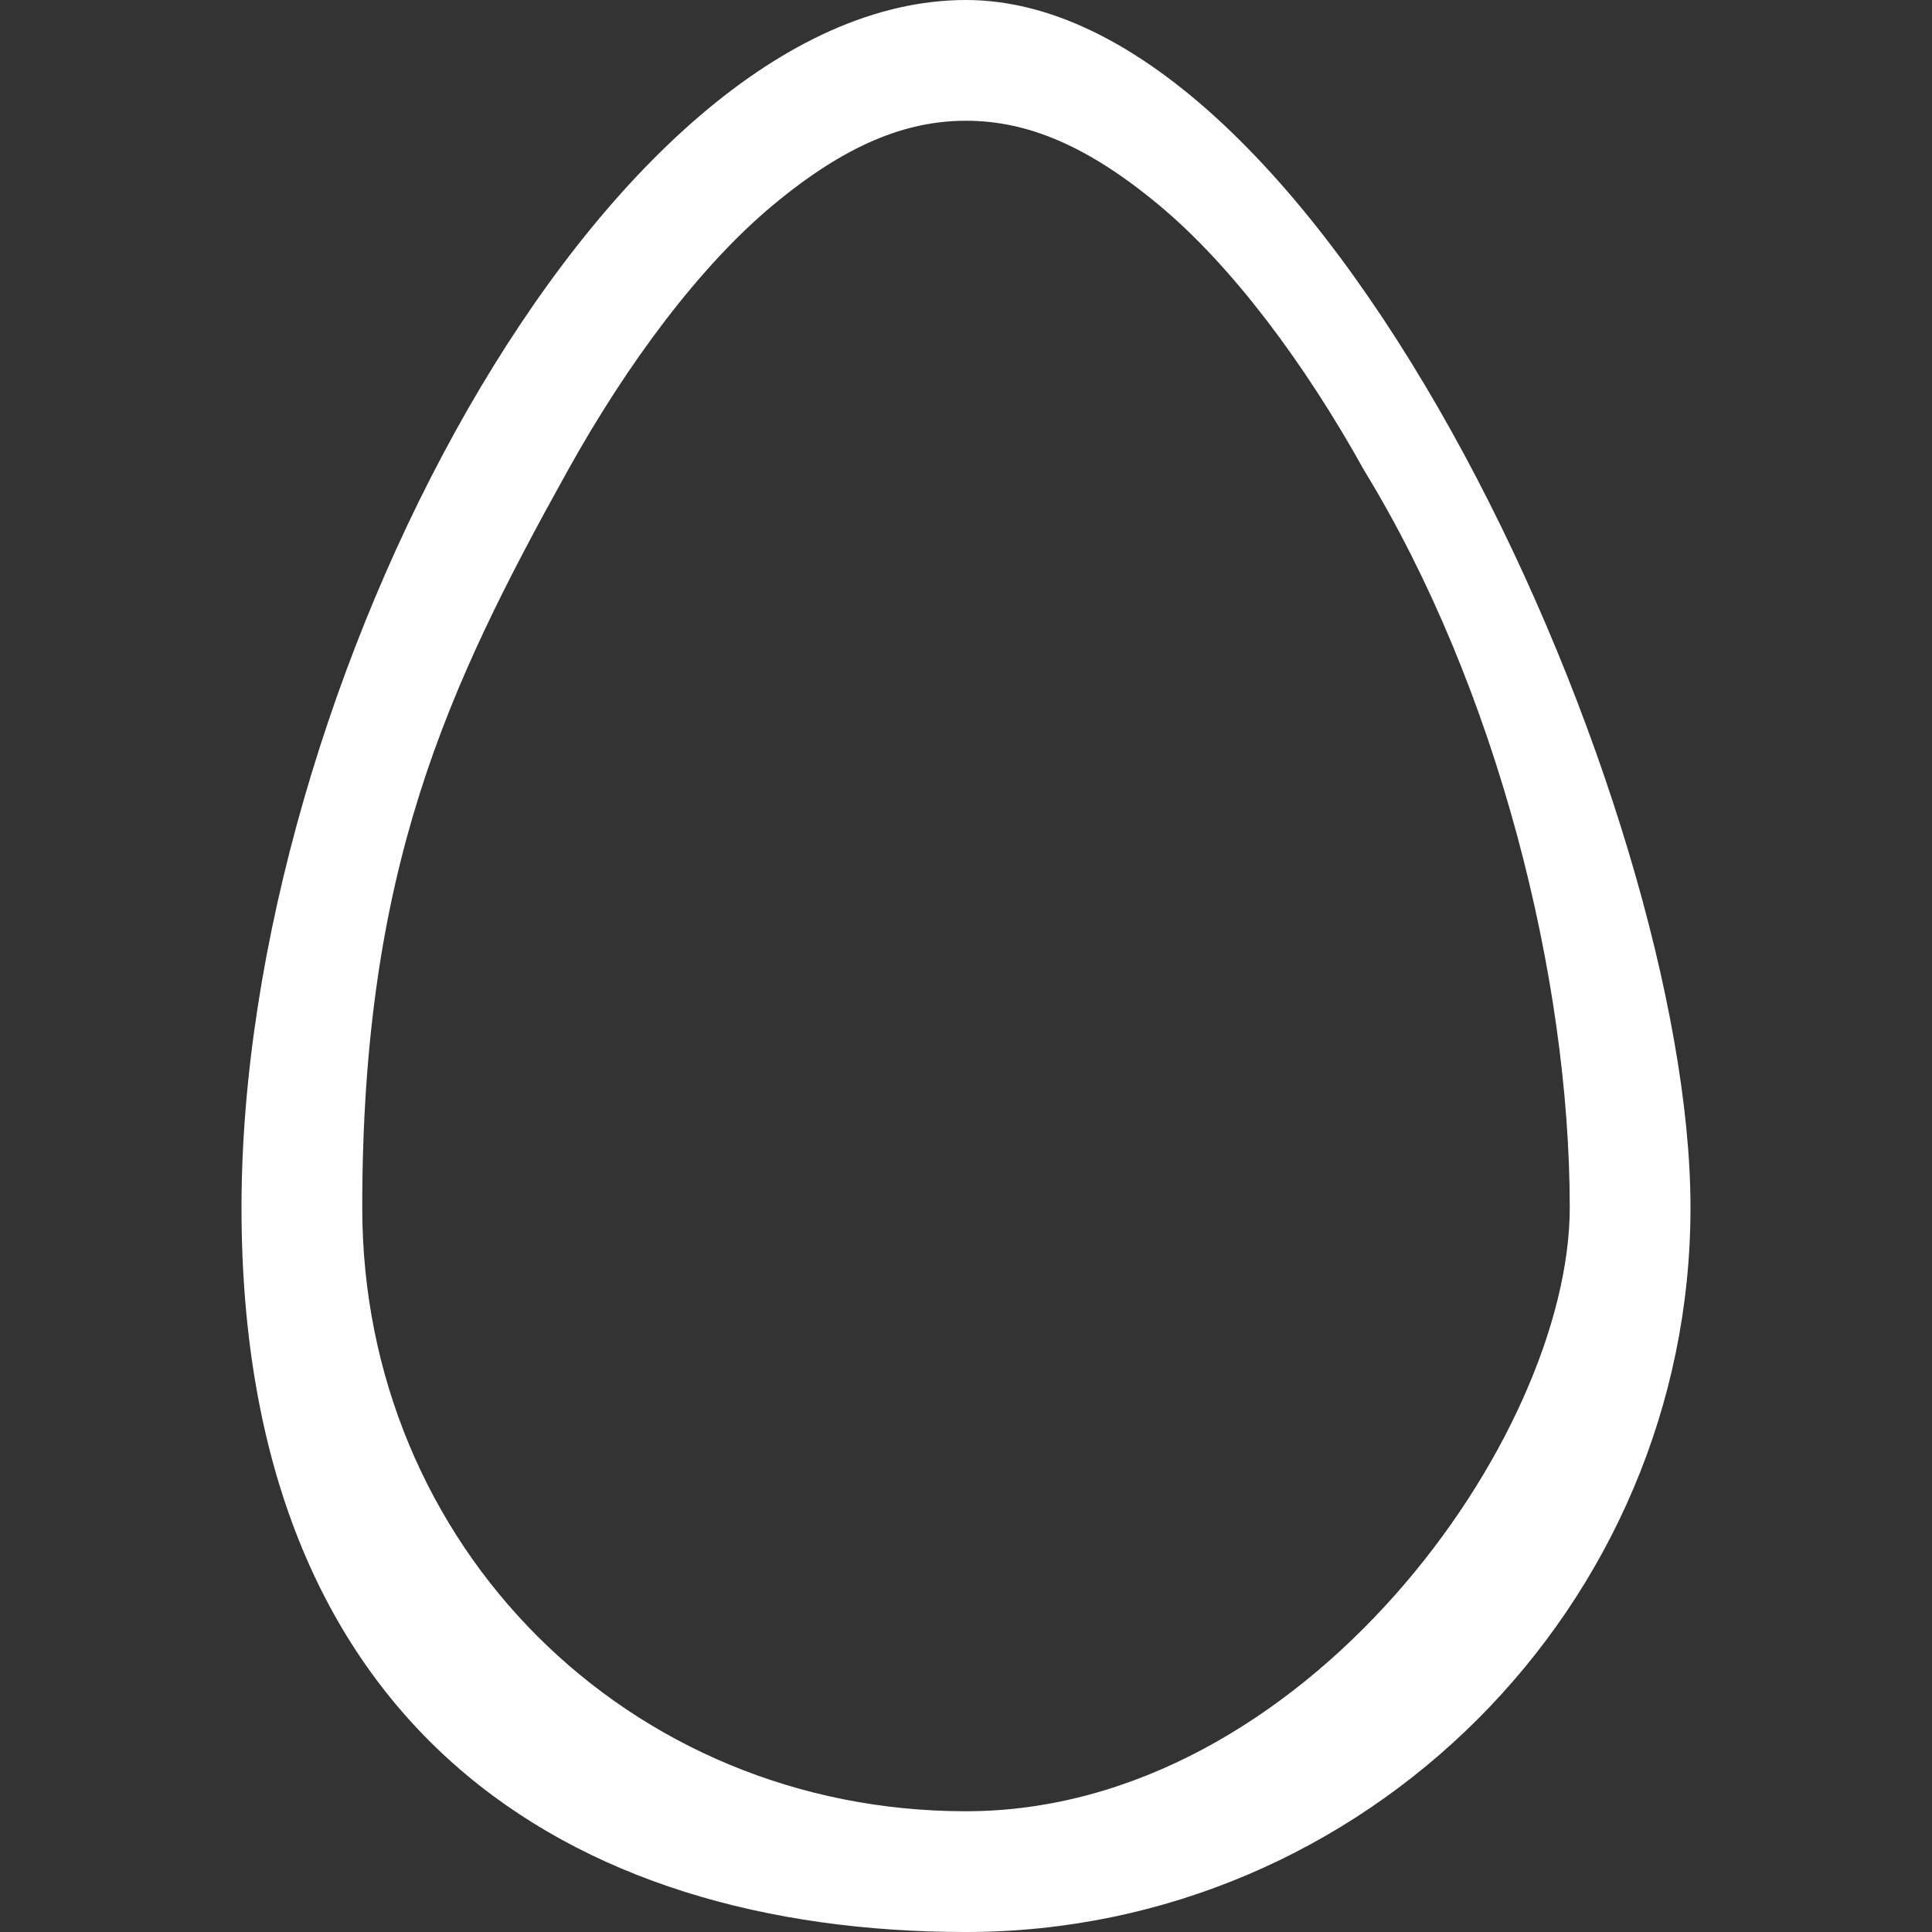
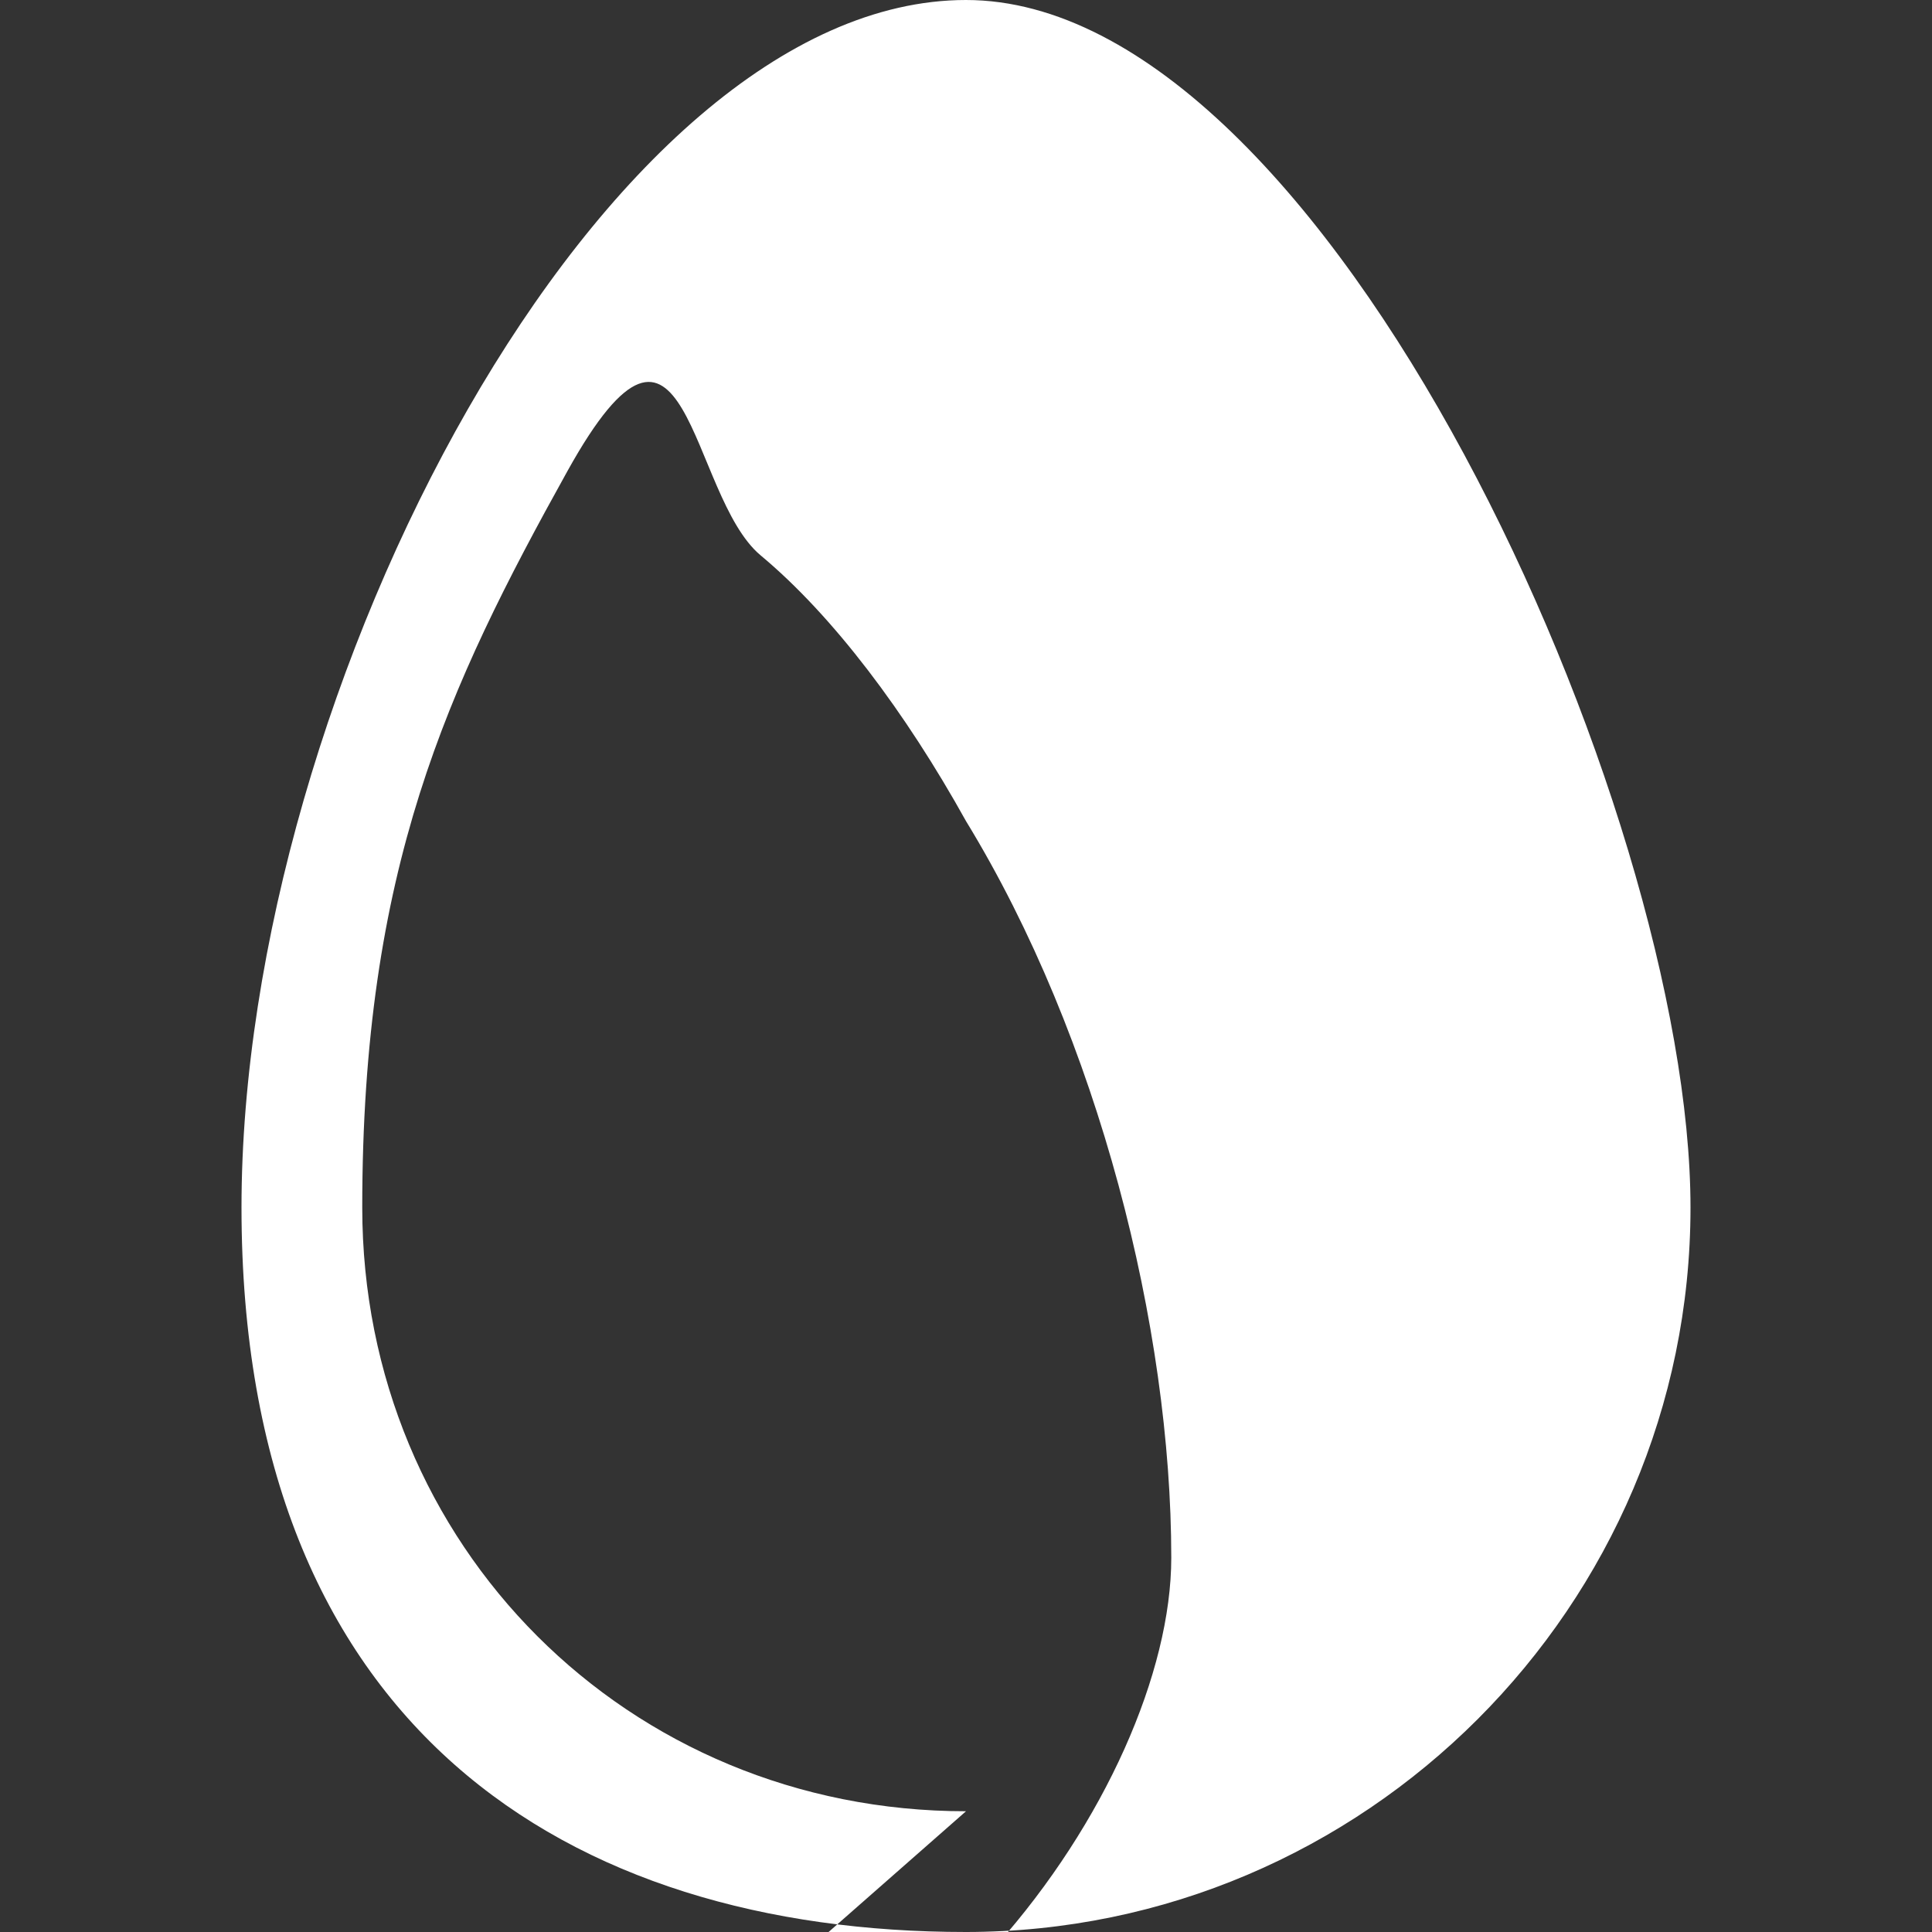
<svg xmlns="http://www.w3.org/2000/svg" id="Calque_1" width="16" height="16" version="1.1" viewBox="0 0 16 16">
  <rect x="0" y="0" width="16" height="16" fill="#333333" stroke="none" />
-   <path d="M8,15c-2.8,0-5-2.2-5-5s.7-4.3,1.7-6.1c.5-.9,1.1-1.7,1.7-2.2.6-.5,1.1-.7,1.6-.7s1,.2,1.6.7c.6.5,1.2,1.3,1.7,2.2,1.1,1.8,1.7,4.2,1.7,6.1s-2.2,5-5,5ZM8,16c3.3,0,6-2.7,6-6S11,0,8,0,2,5.7,2,10s2.7,6,6,6Z" fill="#fff" />
+   <path d="M8,15c-2.8,0-5-2.2-5-5s.7-4.3,1.7-6.1s1,.2,1.6.7c.6.5,1.2,1.3,1.7,2.2,1.1,1.8,1.7,4.2,1.7,6.1s-2.2,5-5,5ZM8,16c3.3,0,6-2.7,6-6S11,0,8,0,2,5.7,2,10s2.7,6,6,6Z" fill="#fff" />
</svg>